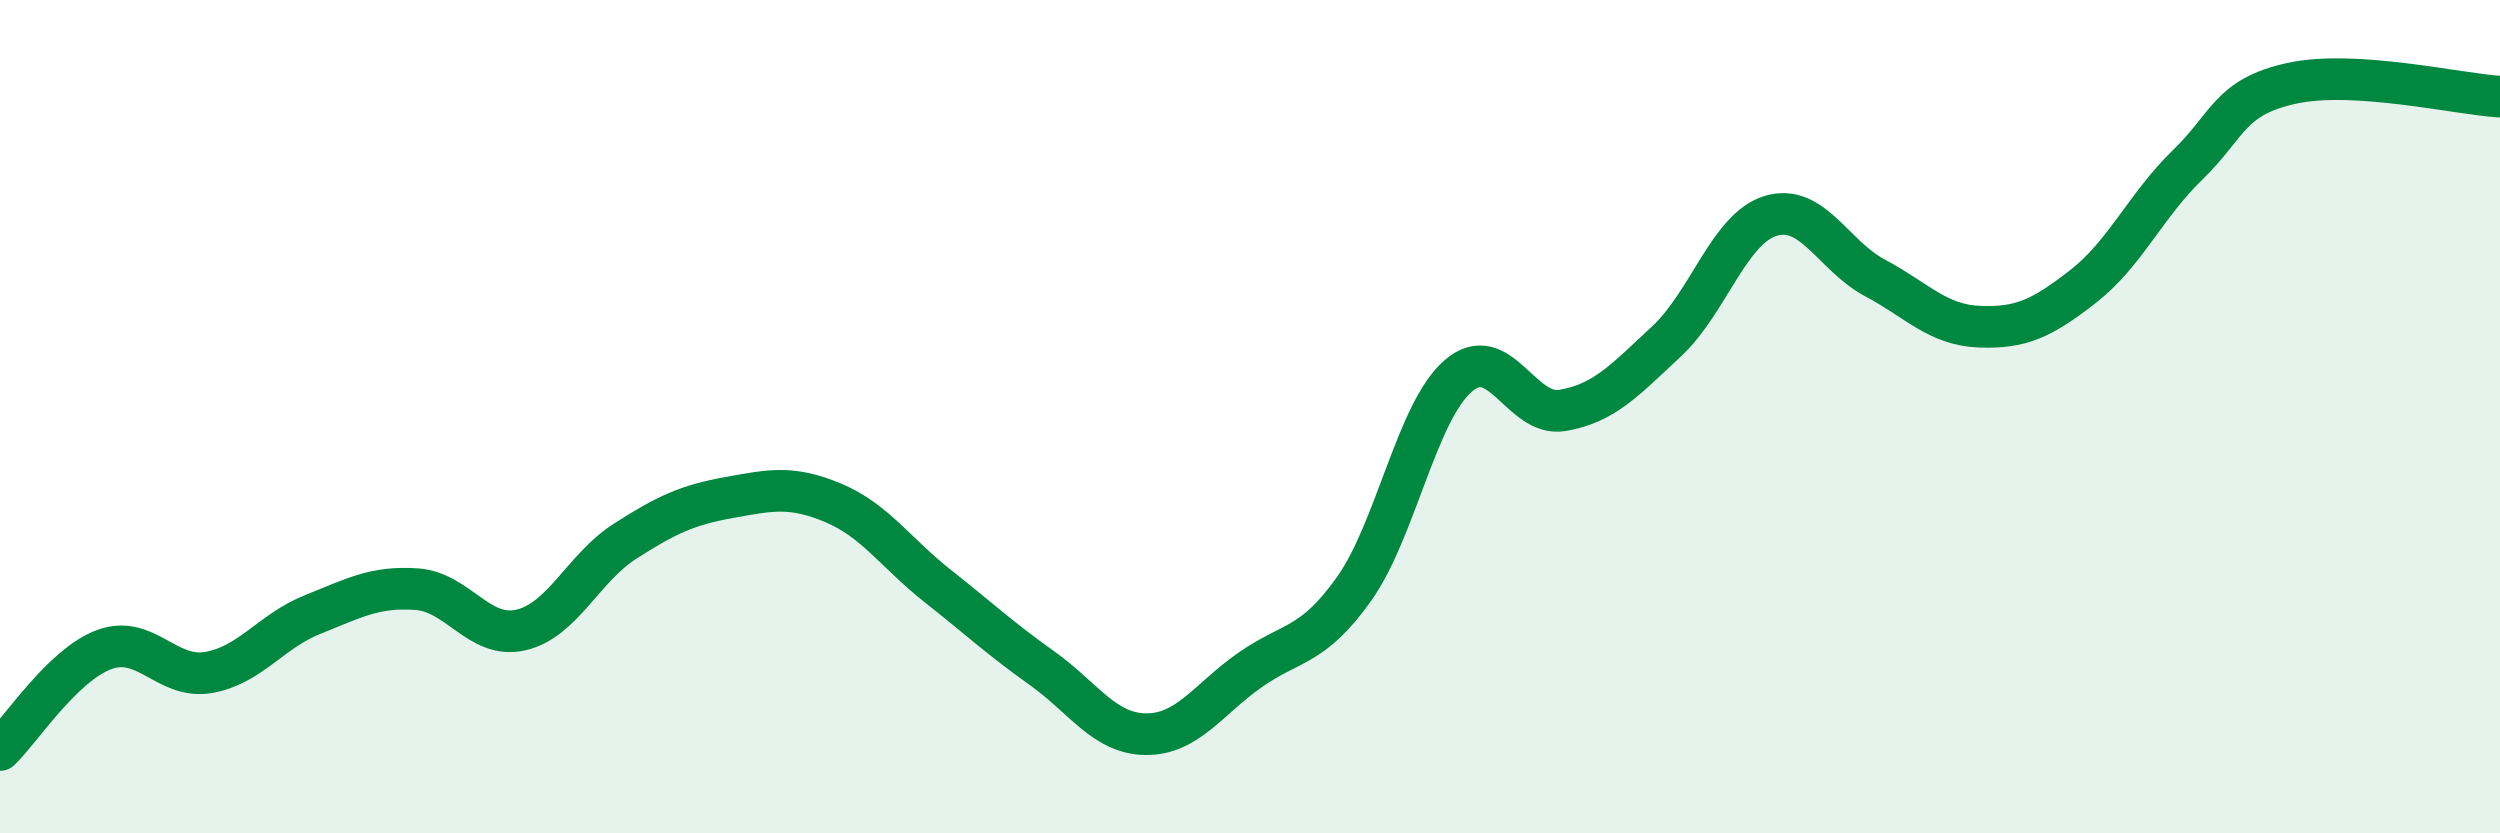
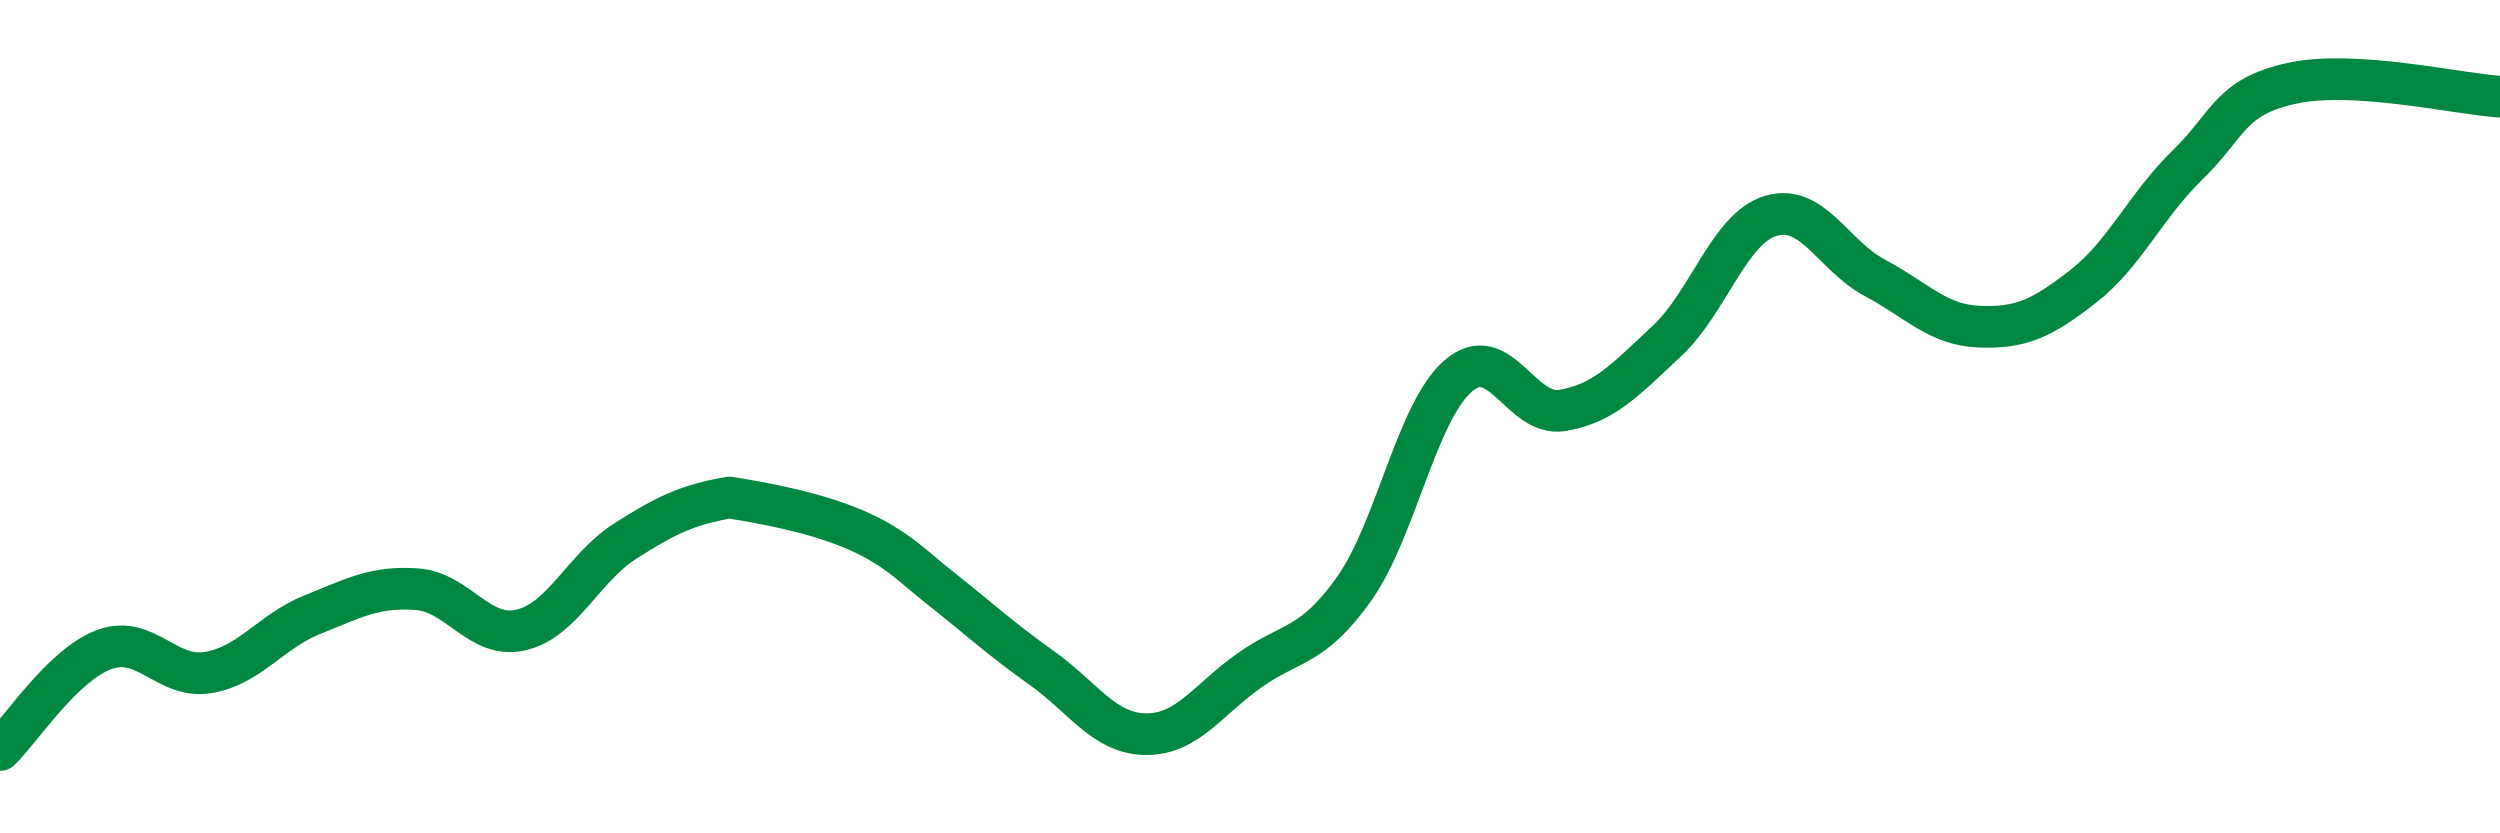
<svg xmlns="http://www.w3.org/2000/svg" width="60" height="20" viewBox="0 0 60 20">
-   <path d="M 0,18 C 0.5,17.52 1.5,15.96 2.5,15.59 C 3.5,15.22 4,16.31 5,16.14 C 6,15.97 6.5,15.15 7.5,14.75 C 8.5,14.35 9,14.07 10,14.14 C 11,14.21 11.5,15.35 12.5,15.12 C 13.5,14.89 14,13.63 15,12.99 C 16,12.35 16.5,12.12 17.5,11.94 C 18.5,11.76 19,11.65 20,12.07 C 21,12.49 21.5,13.27 22.5,14.06 C 23.5,14.85 24,15.32 25,16.03 C 26,16.74 26.5,17.61 27.5,17.62 C 28.5,17.63 29,16.78 30,16.08 C 31,15.38 31.5,15.54 32.5,14.13 C 33.5,12.72 34,9.88 35,9.02 C 36,8.16 36.5,10.02 37.5,9.85 C 38.5,9.68 39,9.12 40,8.19 C 41,7.26 41.5,5.48 42.5,5.18 C 43.5,4.88 44,6.14 45,6.67 C 46,7.2 46.5,7.8 47.5,7.84 C 48.5,7.88 49,7.65 50,6.87 C 51,6.09 51.5,4.93 52.5,3.96 C 53.5,2.99 53.5,2.33 55,2 C 56.5,1.67 59,2.26 60,2.32L60 20L0 20Z" fill="#008740" opacity="0.1" stroke-linecap="round" stroke-linejoin="round" />
-   <path d="M 0,18 C 0.5,17.52 1.5,15.96 2.5,15.59 C 3.5,15.22 4,16.31 5,16.14 C 6,15.97 6.5,15.15 7.5,14.75 C 8.5,14.35 9,14.07 10,14.14 C 11,14.21 11.5,15.35 12.5,15.12 C 13.5,14.89 14,13.63 15,12.99 C 16,12.35 16.5,12.12 17.5,11.94 C 18.5,11.76 19,11.65 20,12.07 C 21,12.49 21.5,13.27 22.5,14.06 C 23.5,14.85 24,15.32 25,16.03 C 26,16.74 26.5,17.61 27.5,17.62 C 28.5,17.63 29,16.78 30,16.08 C 31,15.38 31.5,15.54 32.5,14.13 C 33.5,12.72 34,9.88 35,9.02 C 36,8.16 36.5,10.02 37.5,9.85 C 38.5,9.68 39,9.12 40,8.19 C 41,7.26 41.5,5.48 42.5,5.18 C 43.5,4.88 44,6.14 45,6.67 C 46,7.2 46.5,7.8 47.5,7.84 C 48.5,7.88 49,7.65 50,6.87 C 51,6.09 51.5,4.93 52.5,3.96 C 53.5,2.99 53.5,2.33 55,2 C 56.5,1.67 59,2.26 60,2.32" stroke="#008740" stroke-width="1" fill="none" stroke-linecap="round" stroke-linejoin="round" />
+   <path d="M 0,18 C 0.5,17.52 1.5,15.96 2.5,15.59 C 3.5,15.22 4,16.31 5,16.14 C 6,15.97 6.5,15.15 7.5,14.75 C 8.5,14.35 9,14.07 10,14.14 C 11,14.21 11.5,15.35 12.5,15.12 C 13.5,14.89 14,13.63 15,12.99 C 16,12.35 16.5,12.12 17.5,11.94 C 21,12.49 21.5,13.27 22.5,14.06 C 23.5,14.85 24,15.32 25,16.03 C 26,16.74 26.5,17.61 27.5,17.62 C 28.5,17.63 29,16.78 30,16.08 C 31,15.38 31.5,15.54 32.5,14.13 C 33.5,12.72 34,9.88 35,9.02 C 36,8.16 36.5,10.02 37.5,9.85 C 38.5,9.68 39,9.12 40,8.19 C 41,7.26 41.5,5.48 42.5,5.18 C 43.5,4.88 44,6.14 45,6.67 C 46,7.2 46.5,7.8 47.5,7.84 C 48.5,7.88 49,7.65 50,6.87 C 51,6.09 51.5,4.93 52.5,3.96 C 53.5,2.99 53.5,2.33 55,2 C 56.5,1.67 59,2.26 60,2.32" stroke="#008740" stroke-width="1" fill="none" stroke-linecap="round" stroke-linejoin="round" />
</svg>